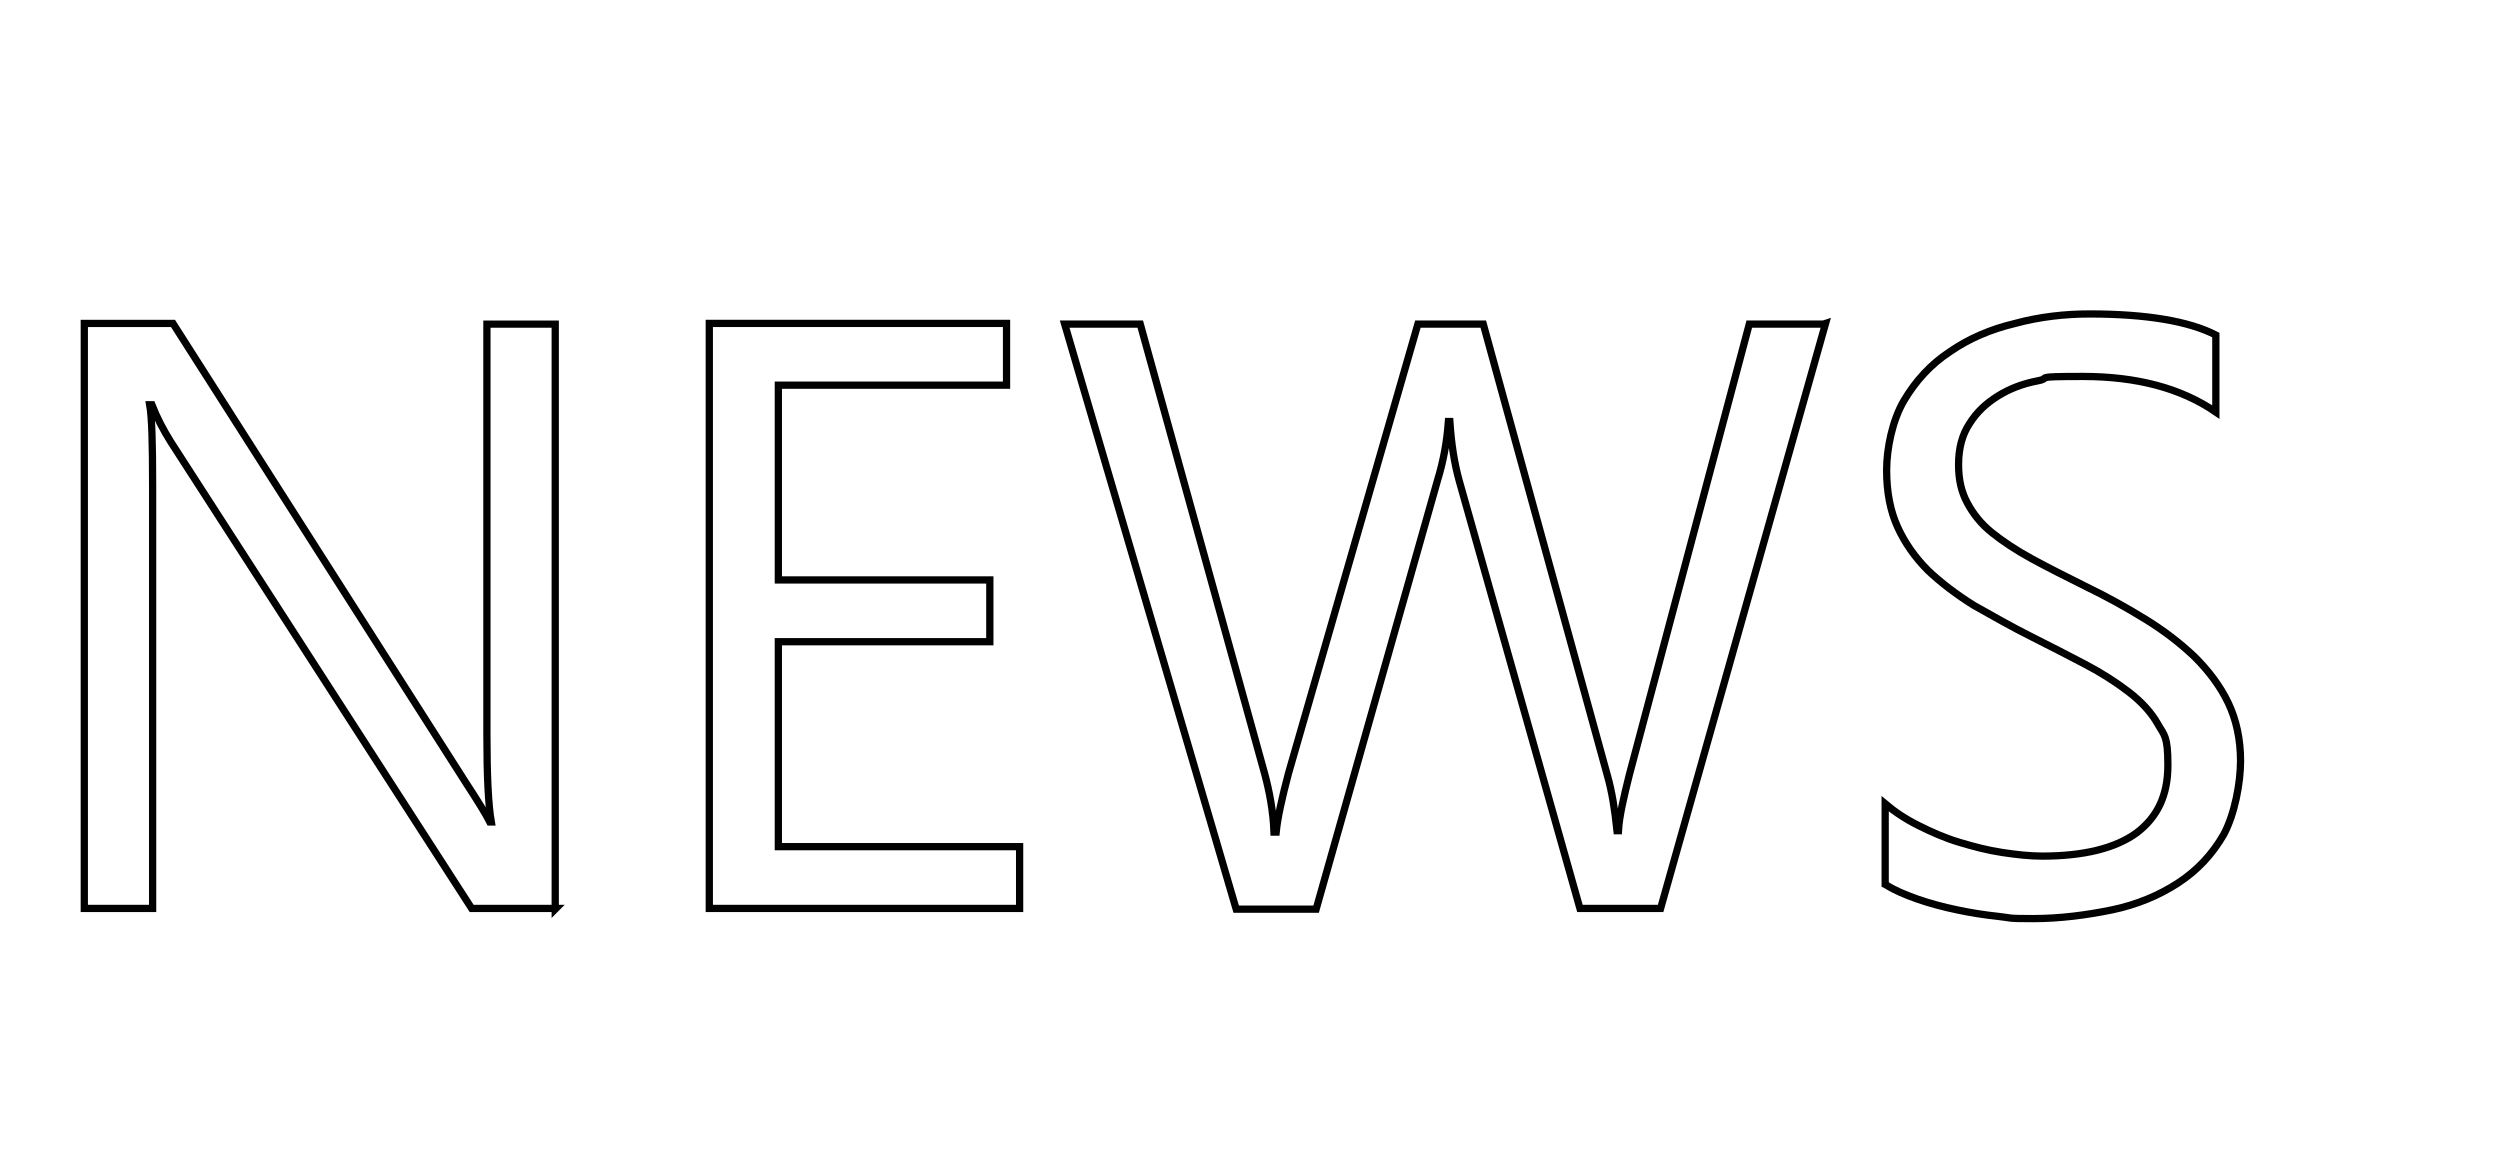
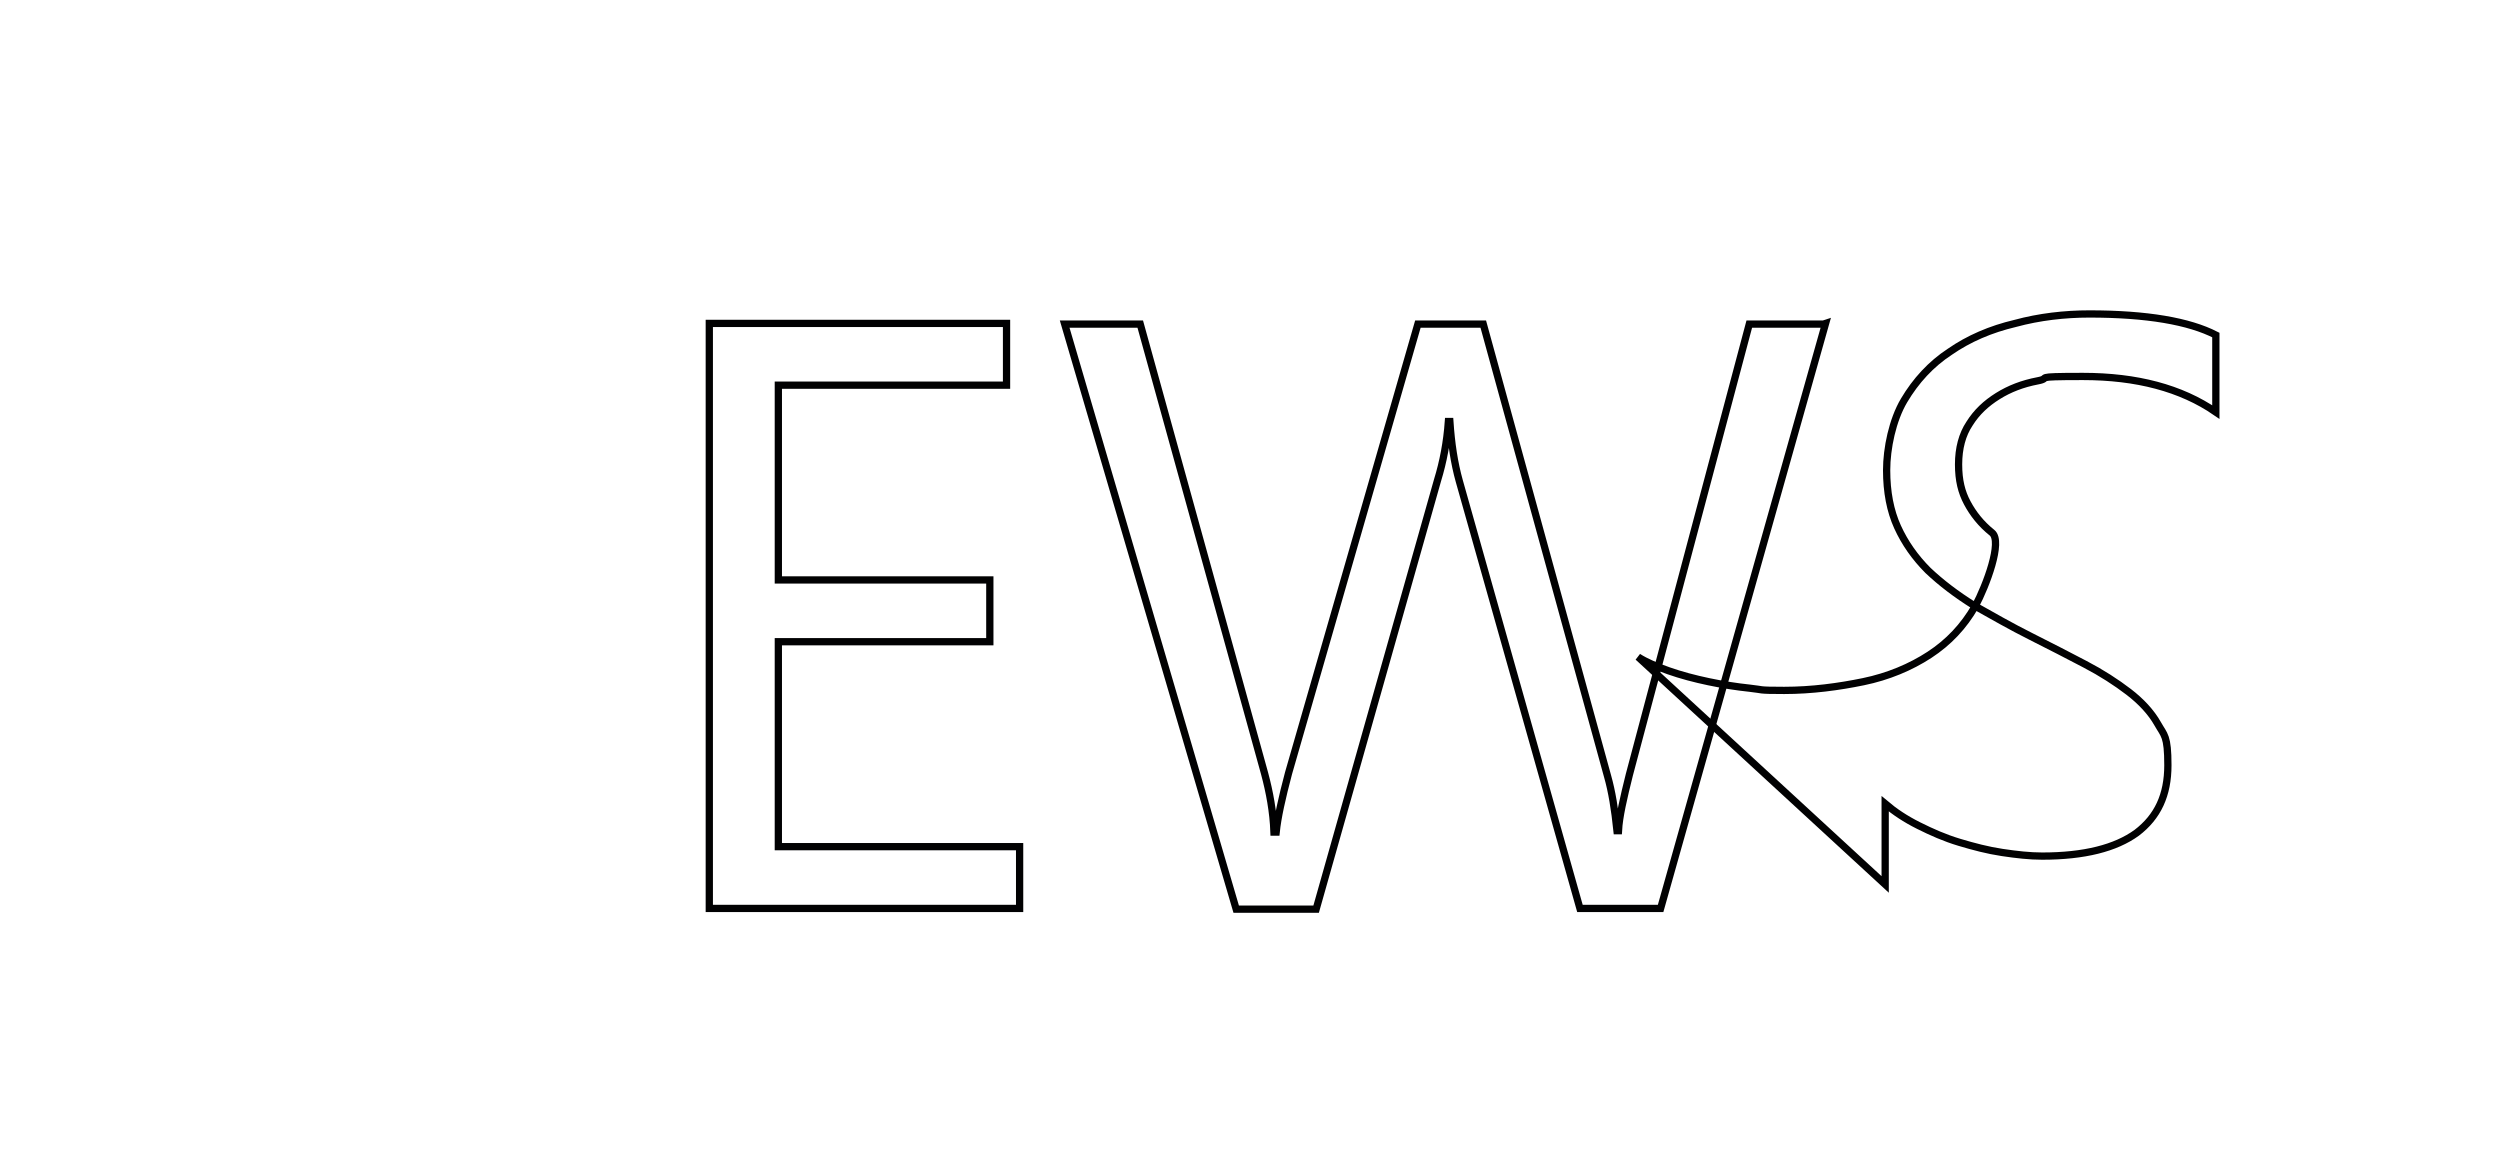
<svg xmlns="http://www.w3.org/2000/svg" version="1.1" viewBox="0 0 344 160">
  <defs>
    <style>
      .cls-1 {
        stroke: #010102;
      }

      .cls-1, .cls-2 {
        fill: none;
      }

      .cls-3 {
        isolation: isolate;
      }
    </style>
  </defs>
  <g>
    <g id="Ebene_1">
      <g>
        <g id="NEWS" class="cls-3">
          <g class="cls-3">
-             <path class="cls-1" d="M76.5,125h-11.6L23.5,60.8c-1-1.6-1.9-3.3-2.6-5.1h-.3c.3,1.7.4,5.4.4,11.1v58.2h-9.4V44.5h12.2l40.3,63.2c1.7,2.6,2.8,4.4,3.3,5.4h.2c-.4-2.3-.6-6.3-.6-11.8v-56.7h9.4v80.5Z" />
            <path class="cls-1" d="M140.3,125h-42.7V44.5h40.9v8.5h-31.4v26.8h29.1v8.5h-29.1v28.2h33.2v8.5Z" />
            <path class="cls-1" d="M251.2,44.5l-22.7,80.5h-11.1l-16.6-58.8c-.7-2.5-1.1-5.2-1.3-8.2h-.2c-.2,2.8-.7,5.5-1.5,8.1l-16.7,59h-11l-23.6-80.5h10.4l17.1,61.8c.7,2.6,1.2,5.3,1.3,8.1h.3c.2-2,.8-4.7,1.7-8.1l17.8-61.8h9l17.1,62.2c.6,2.1,1,4.6,1.3,7.5h.2c.1-1.9.7-4.5,1.5-7.7l16.5-62h10.2Z" />
-             <path class="cls-1" d="M259.4,121.7v-11.1c1.3,1.1,2.8,2.1,4.6,3,1.8.9,3.6,1.7,5.6,2.3,2,.6,3.9,1.1,5.9,1.4,2,.3,3.8.5,5.5.5,5.8,0,10.1-1.1,13-3.2,2.9-2.2,4.3-5.2,4.3-9.3s-.5-4.1-1.4-5.7-2.3-3.1-4-4.4c-1.7-1.3-3.7-2.6-6-3.8-2.3-1.2-4.8-2.5-7.4-3.8-2.8-1.4-5.4-2.9-7.9-4.3-2.4-1.5-4.5-3.1-6.3-4.8-1.8-1.8-3.2-3.8-4.2-6-1-2.2-1.5-4.8-1.5-7.8s.8-6.9,2.4-9.6c1.6-2.7,3.7-5,6.3-6.7,2.6-1.8,5.6-3.1,9-3.9,3.3-.9,6.8-1.3,10.2-1.3,7.9,0,13.7,1,17.4,2.9v10.6c-4.8-3.3-10.9-4.9-18.3-4.9s-4.1.2-6.2.6c-2.1.4-3.9,1.1-5.5,2.1-1.6,1-2.9,2.2-3.9,3.8-1,1.5-1.5,3.4-1.5,5.6s.4,3.8,1.2,5.3,1.9,2.9,3.4,4.1c1.5,1.2,3.3,2.4,5.5,3.6,2.2,1.2,4.6,2.4,7.4,3.8,2.9,1.4,5.6,2.9,8.2,4.5,2.6,1.6,4.8,3.3,6.8,5.2,1.9,1.9,3.5,4,4.6,6.3,1.1,2.3,1.7,5,1.7,8s-.8,7.3-2.3,10.1c-1.6,2.8-3.7,5-6.3,6.7s-5.7,3-9.1,3.7-7.1,1.2-10.9,1.2-2.8-.1-4.7-.3c-1.9-.2-3.8-.5-5.7-.9-1.9-.4-3.8-.9-5.5-1.5-1.7-.6-3.1-1.2-4.2-1.9Z" />
+             <path class="cls-1" d="M259.4,121.7v-11.1c1.3,1.1,2.8,2.1,4.6,3,1.8.9,3.6,1.7,5.6,2.3,2,.6,3.9,1.1,5.9,1.4,2,.3,3.8.5,5.5.5,5.8,0,10.1-1.1,13-3.2,2.9-2.2,4.3-5.2,4.3-9.3s-.5-4.1-1.4-5.7-2.3-3.1-4-4.4c-1.7-1.3-3.7-2.6-6-3.8-2.3-1.2-4.8-2.5-7.4-3.8-2.8-1.4-5.4-2.9-7.9-4.3-2.4-1.5-4.5-3.1-6.3-4.8-1.8-1.8-3.2-3.8-4.2-6-1-2.2-1.5-4.8-1.5-7.8s.8-6.9,2.4-9.6c1.6-2.7,3.7-5,6.3-6.7,2.6-1.8,5.6-3.1,9-3.9,3.3-.9,6.8-1.3,10.2-1.3,7.9,0,13.7,1,17.4,2.9v10.6c-4.8-3.3-10.9-4.9-18.3-4.9s-4.1.2-6.2.6c-2.1.4-3.9,1.1-5.5,2.1-1.6,1-2.9,2.2-3.9,3.8-1,1.5-1.5,3.4-1.5,5.6s.4,3.8,1.2,5.3,1.9,2.9,3.4,4.1s-.8,7.3-2.3,10.1c-1.6,2.8-3.7,5-6.3,6.7s-5.7,3-9.1,3.7-7.1,1.2-10.9,1.2-2.8-.1-4.7-.3c-1.9-.2-3.8-.5-5.7-.9-1.9-.4-3.8-.9-5.5-1.5-1.7-.6-3.1-1.2-4.2-1.9Z" />
          </g>
        </g>
        <rect class="cls-2" width="344" height="160" />
      </g>
    </g>
  </g>
</svg>